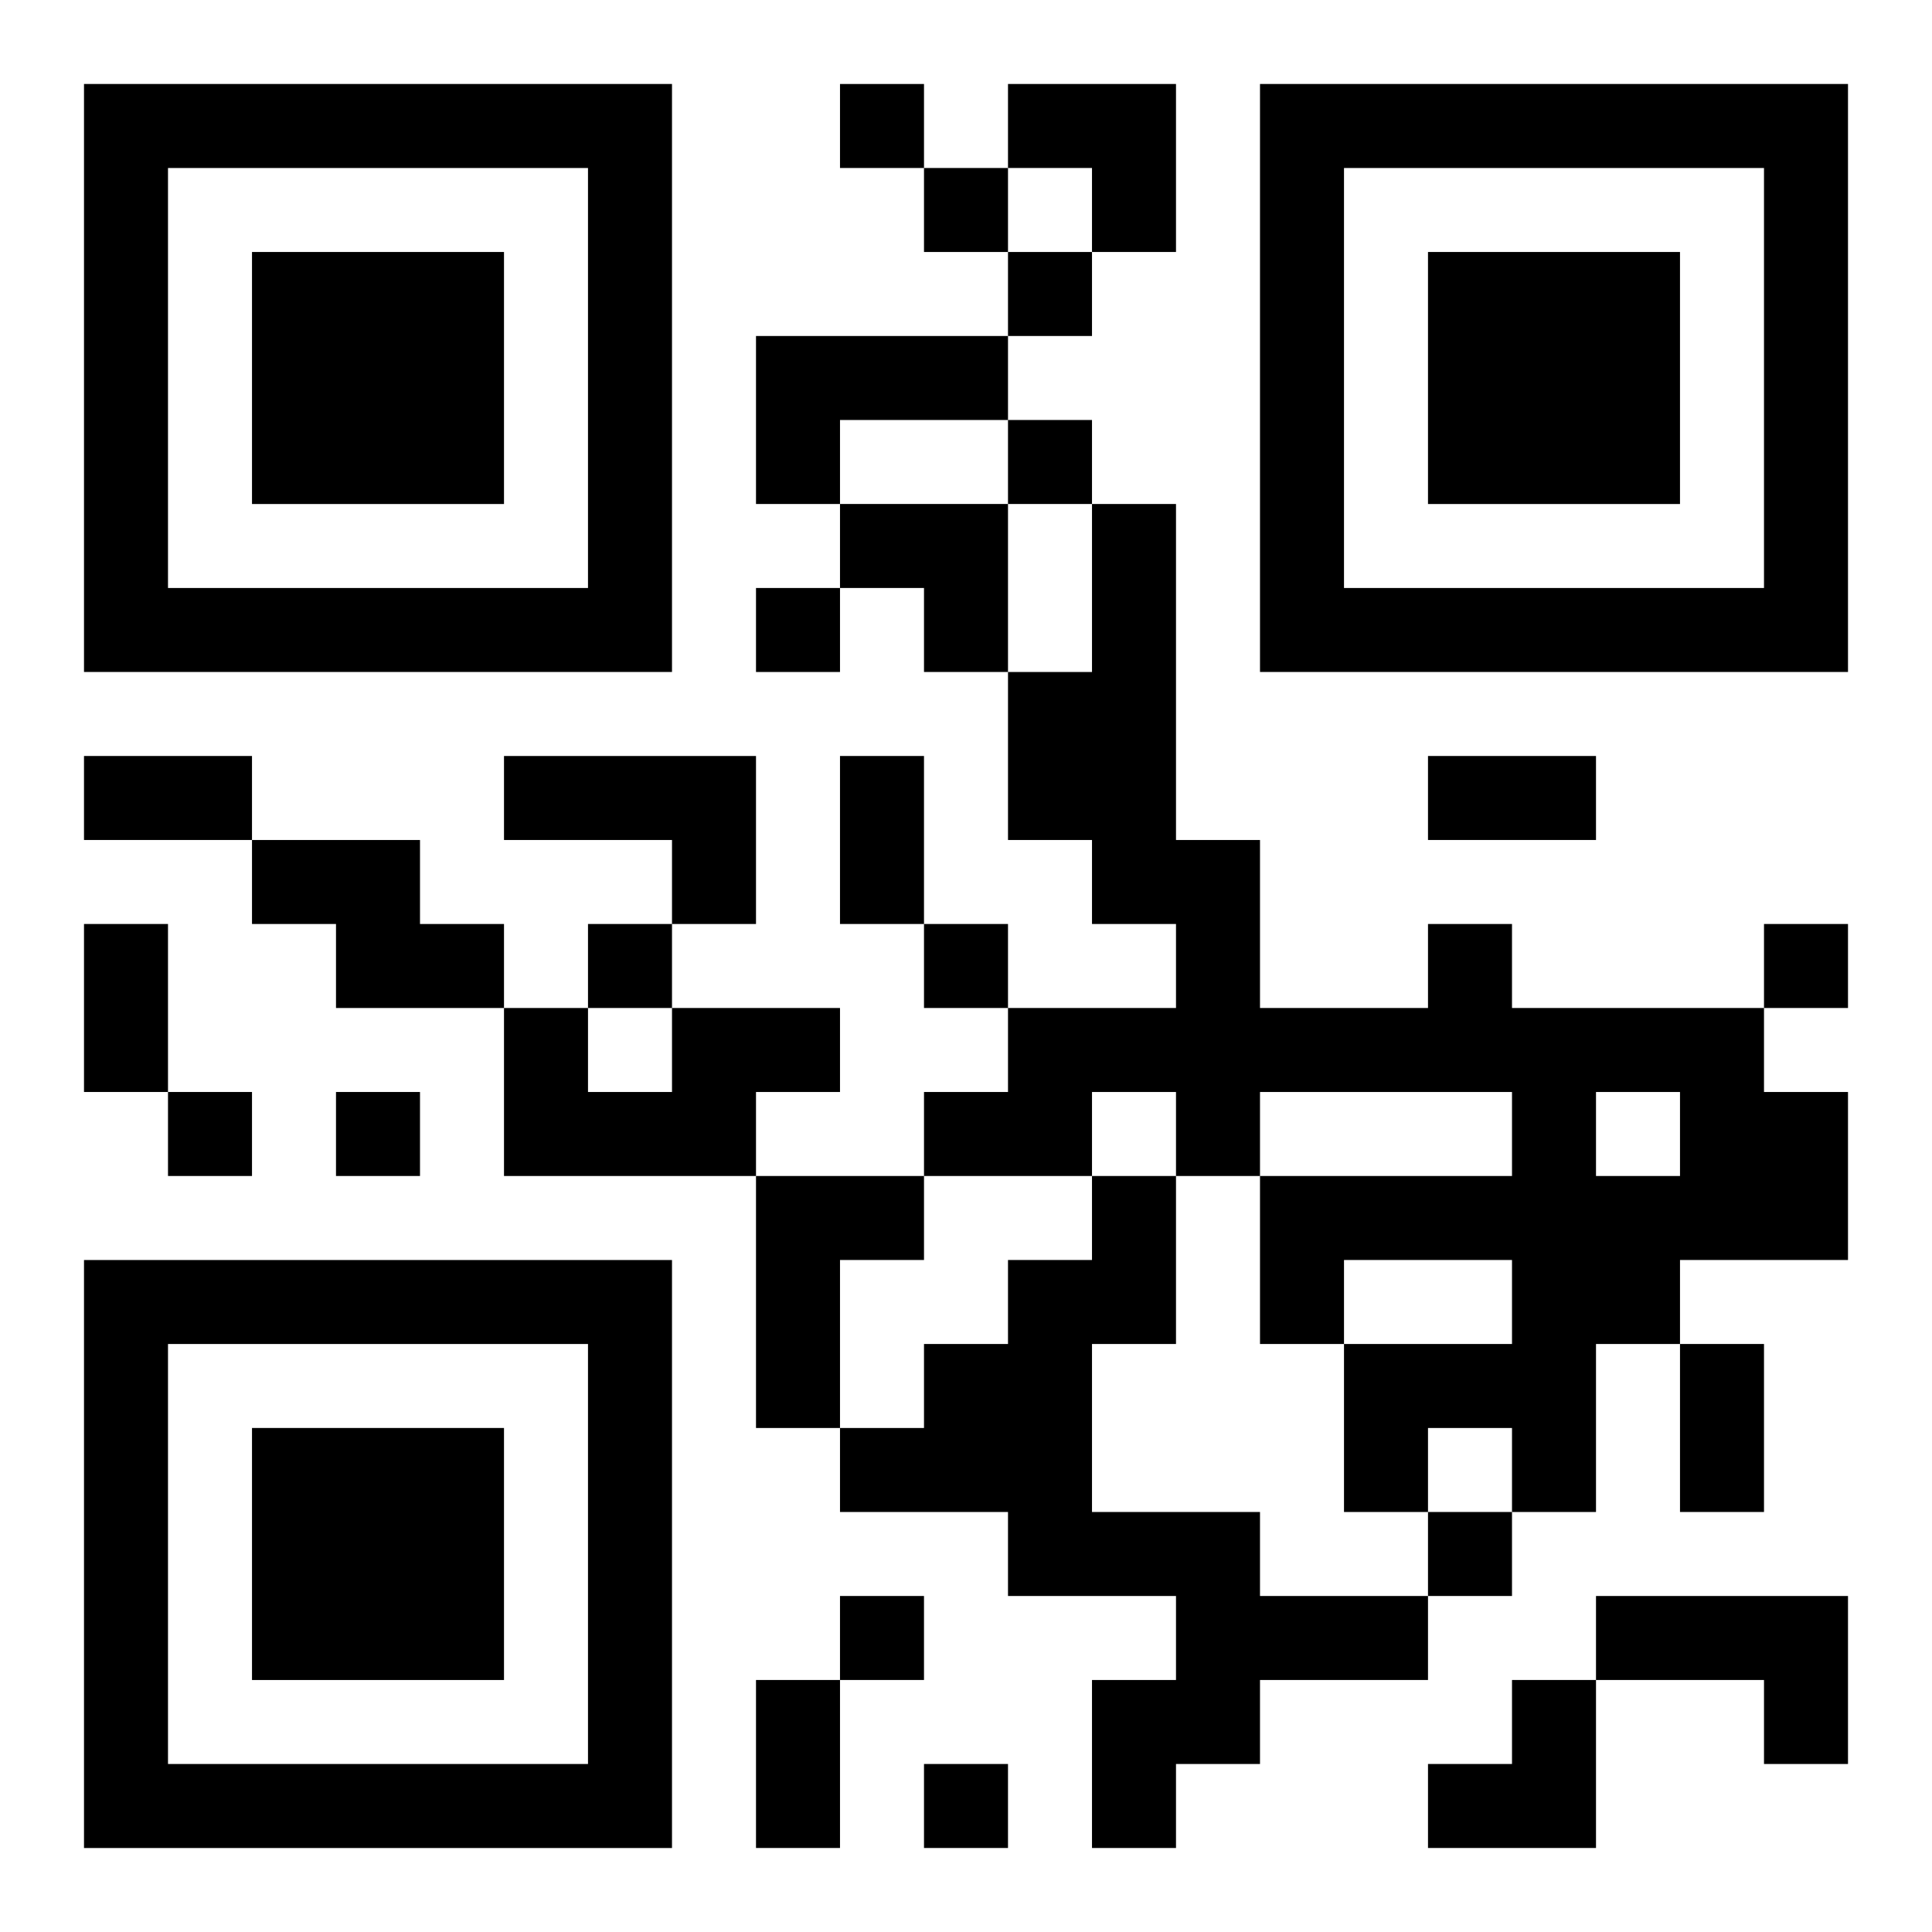
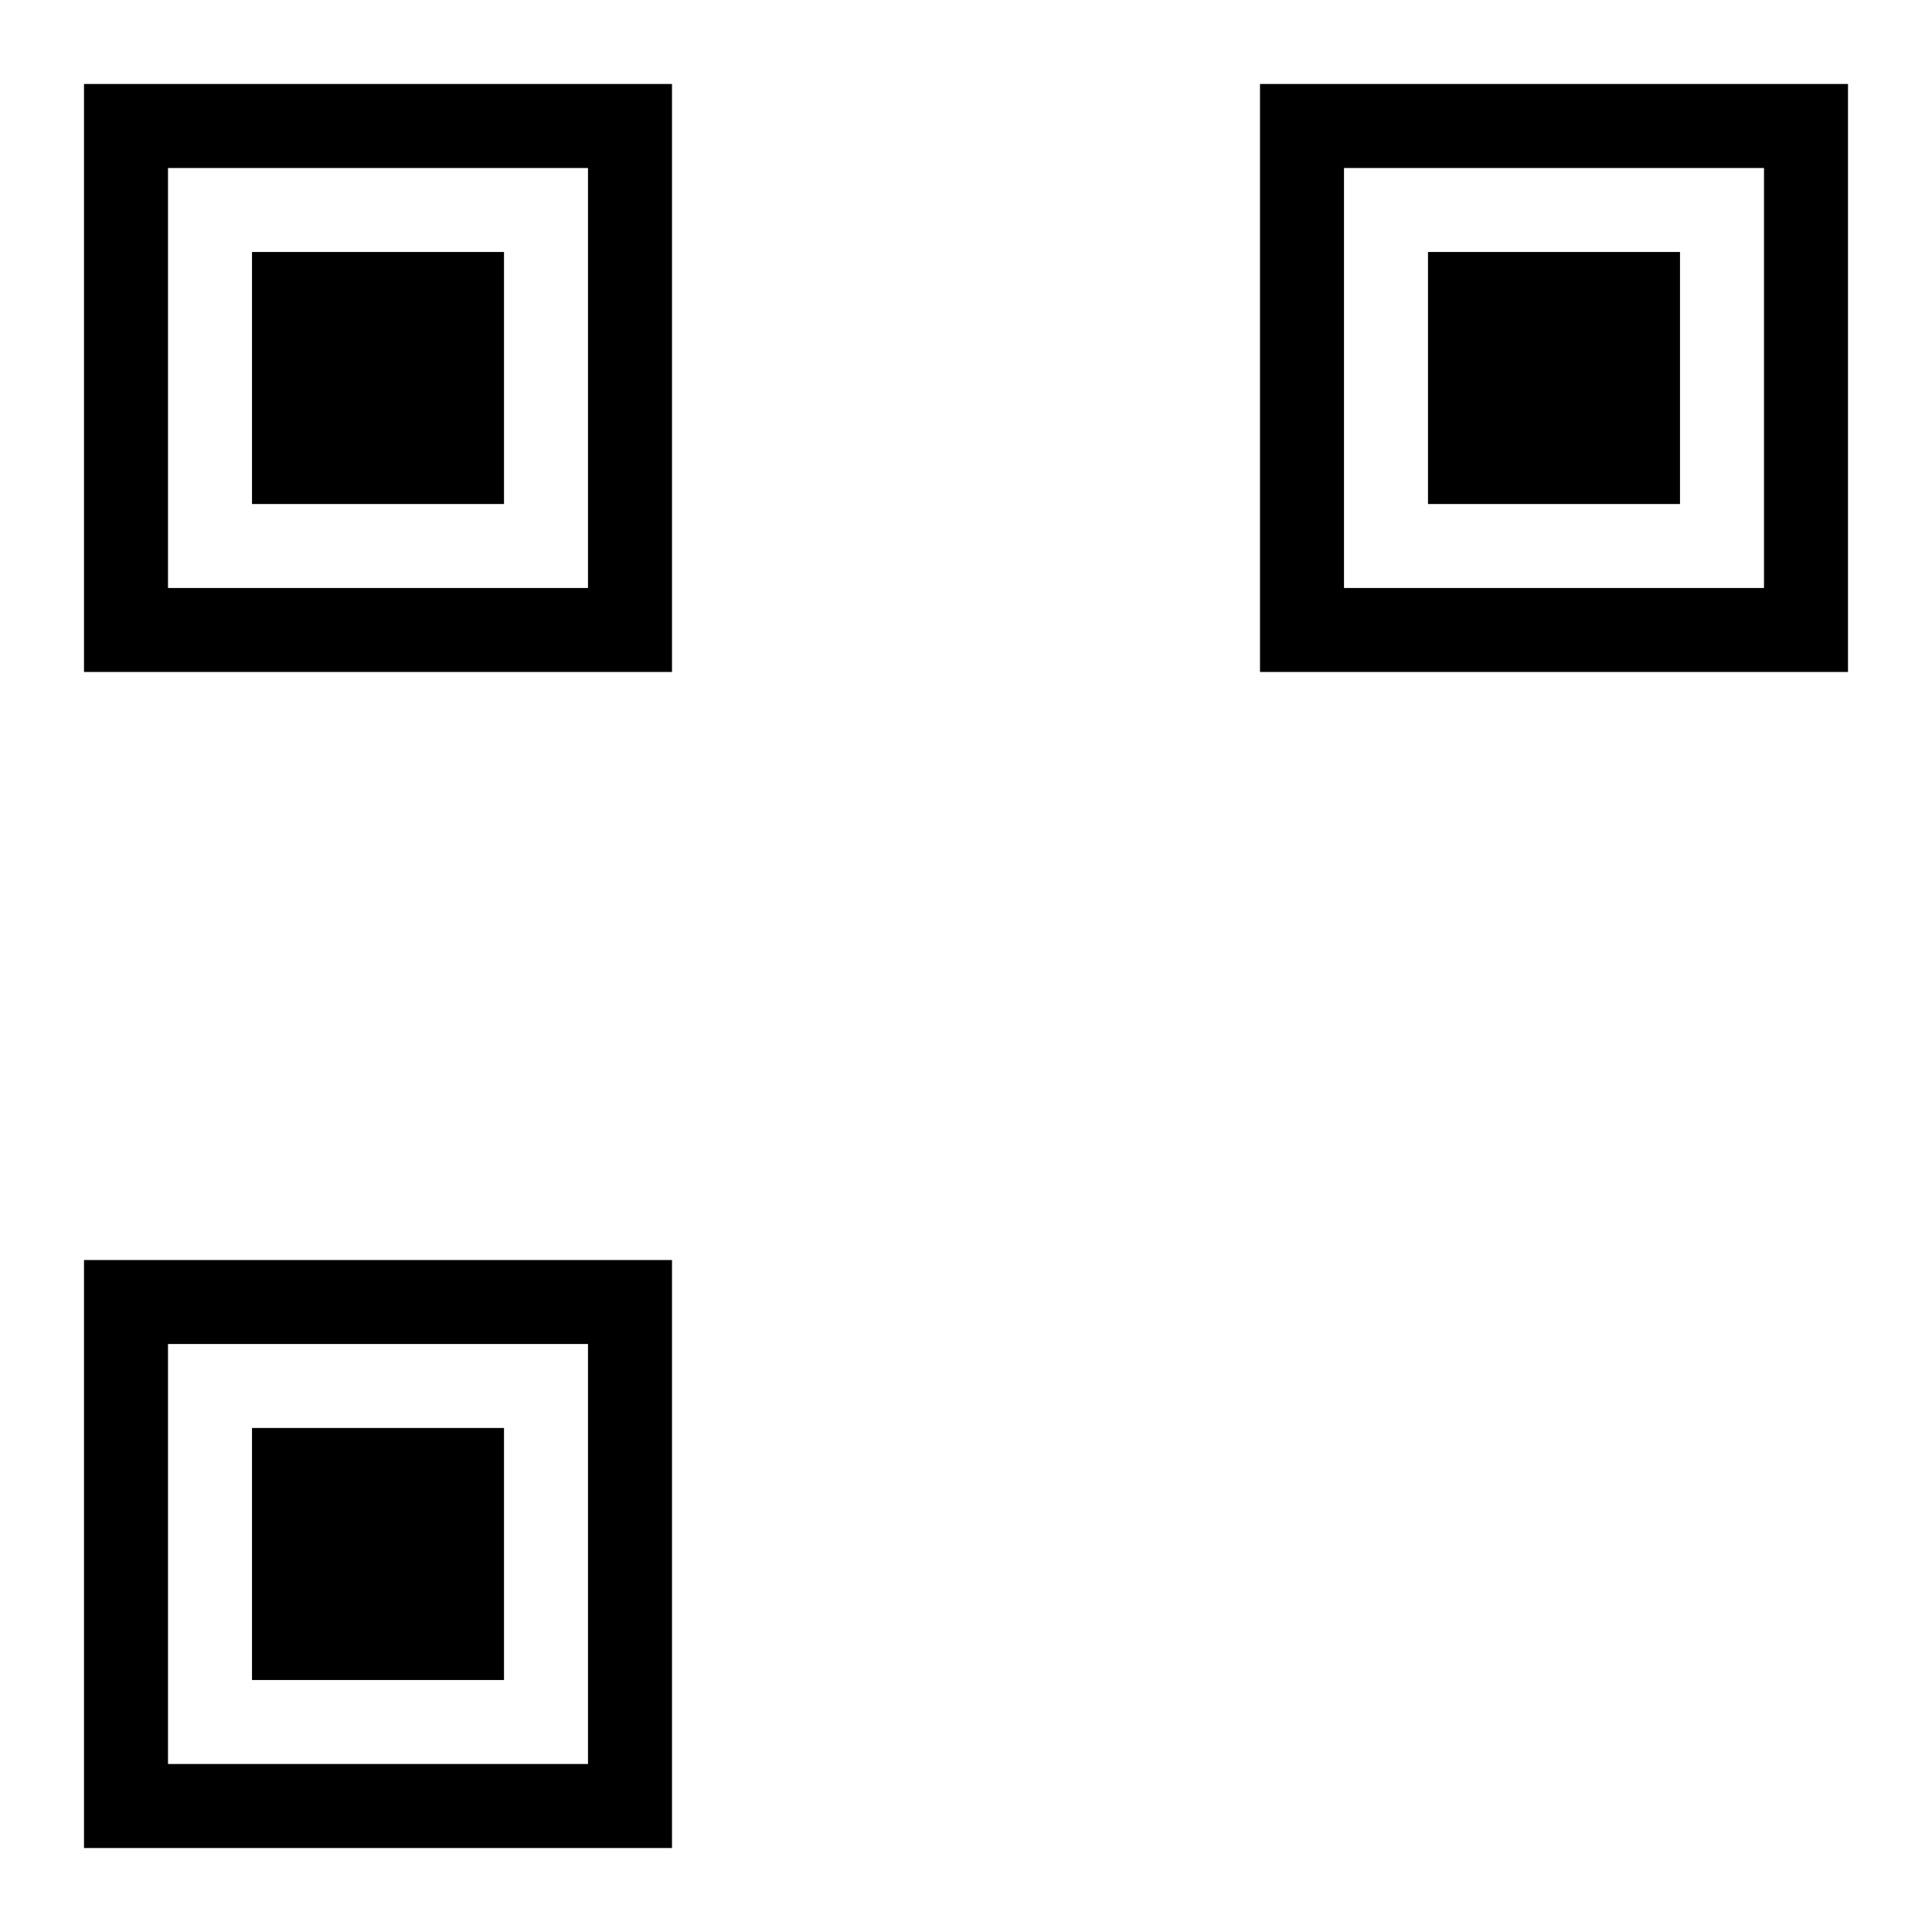
<svg xmlns="http://www.w3.org/2000/svg" xmlns:xlink="http://www.w3.org/1999/xlink" width="250" height="250" baseProfile="full" version="1.1" viewBox="-1 -1 23 23">
  <symbol id="a">
    <path d="m0 7v7h7v-7h-7zm1 1h5v5h-5v-5zm1 1v3h3v-3h-3z" />
  </symbol>
  <use y="-7" xlink:href="#a" />
  <use y="7" xlink:href="#a" />
  <use x="14" y="-7" xlink:href="#a" />
-   <path d="m8 3h3v1h-2v1h-1v-2m-3 5h3v2h-1v-1h-2v-1m-3 1h2v1h1v1h-2v-1h-1v-1m14 1h1v1h3v1h1v2h-2v1h-1v2h-1v-1h-1v1h-1v-2h2v-1h-2v1h-1v-2h3v-1h-3v1h-1v-1h-1v1h-2v-1h1v-1h2v-1h-1v-1h-1v-2h1v-2h1v4h1v2h2v-1m2 2v1h1v-1h-1m-11-1h2v1h-1v1h-3v-2h1v1h1v-1m1 2h2v1h-1v2h-1v-3m4 0h1v2h-1v2h2v1h2v1h-2v1h-1v1h-1v-2h1v-1h-2v-1h-2v-1h1v-1h1v-1h1v-1m6 5h3v2h-1v-1h-2v-1m-9-18v1h1v-1h-1m1 1v1h1v-1h-1m1 1v1h1v-1h-1m0 2v1h1v-1h-1m-3 2v1h1v-1h-1m-2 4v1h1v-1h-1m4 0v1h1v-1h-1m10 0v1h1v-1h-1m-19 2v1h1v-1h-1m2 0v1h1v-1h-1m13 5v1h1v-1h-1m-7 1v1h1v-1h-1m1 2v1h1v-1h-1m-10-12h2v1h-2v-1m9 0h1v2h-1v-2m7 0h2v1h-2v-1m-16 2h1v2h-1v-2m19 5h1v2h-1v-2m-11 4h1v2h-1v-2m3-19h2v2h-1v-1h-1zm-2 5h2v2h-1v-1h-1zm7 14m1 0h1v2h-2v-1h1z" />
</svg>